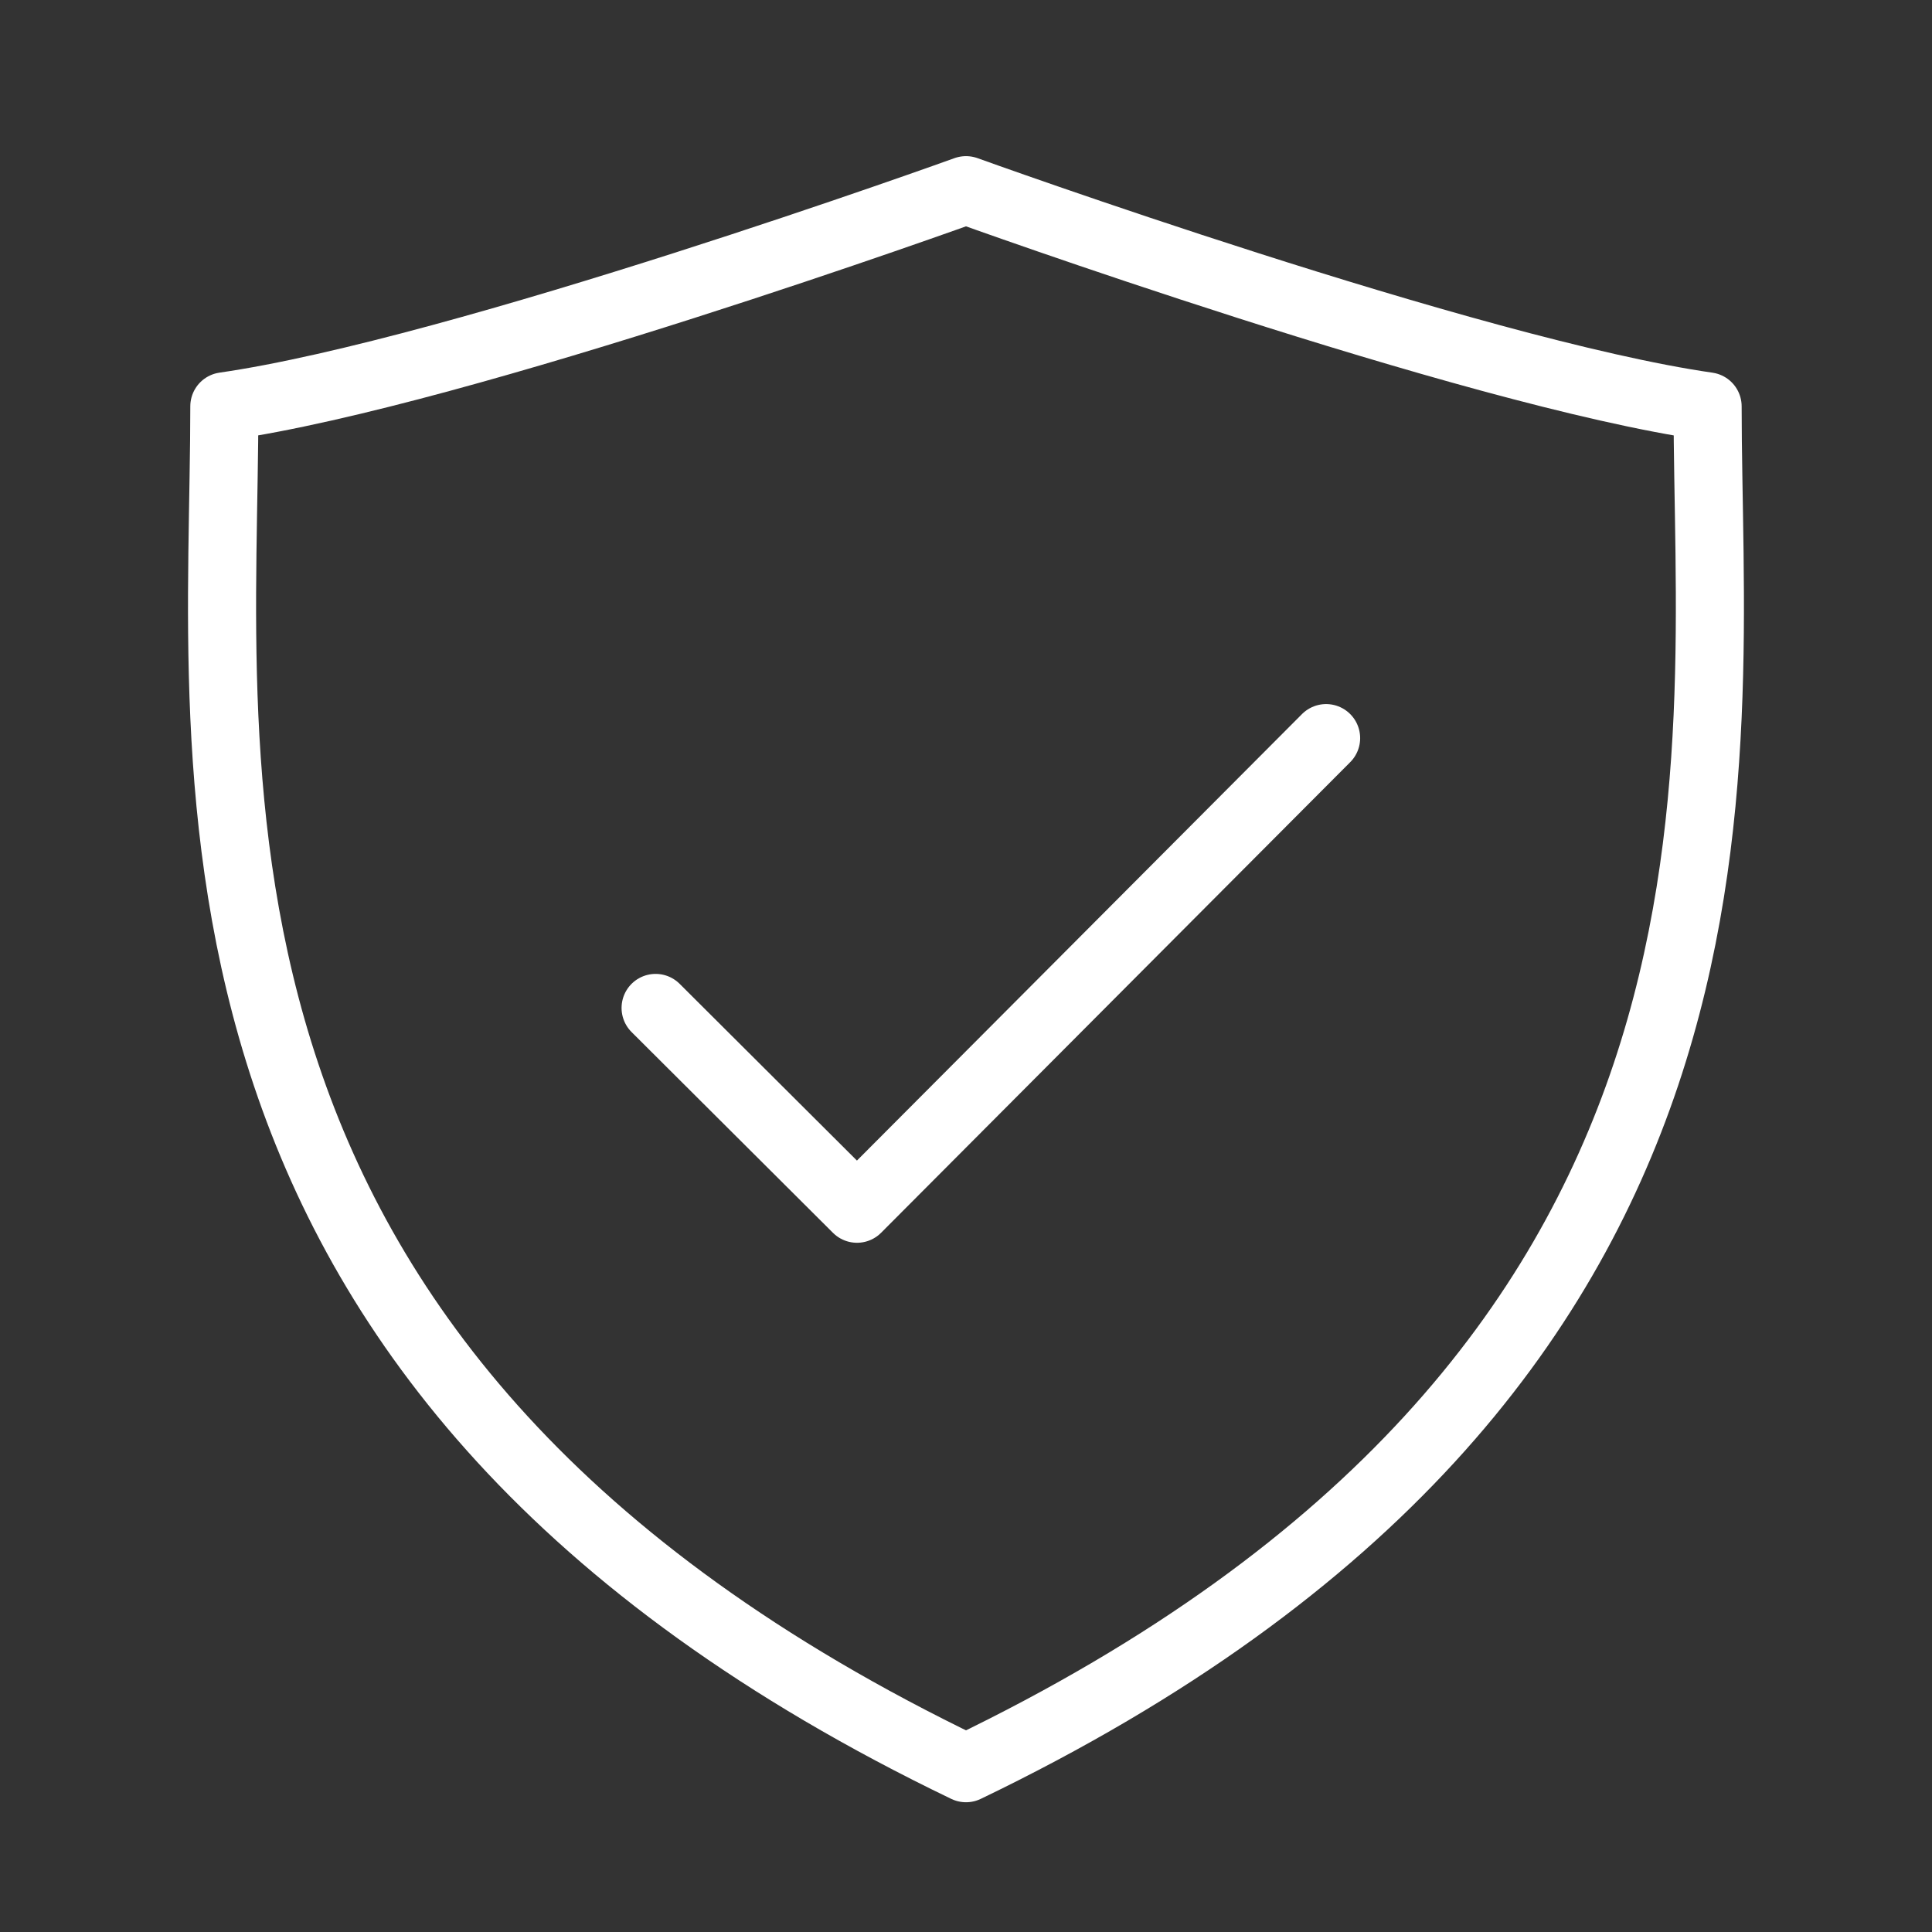
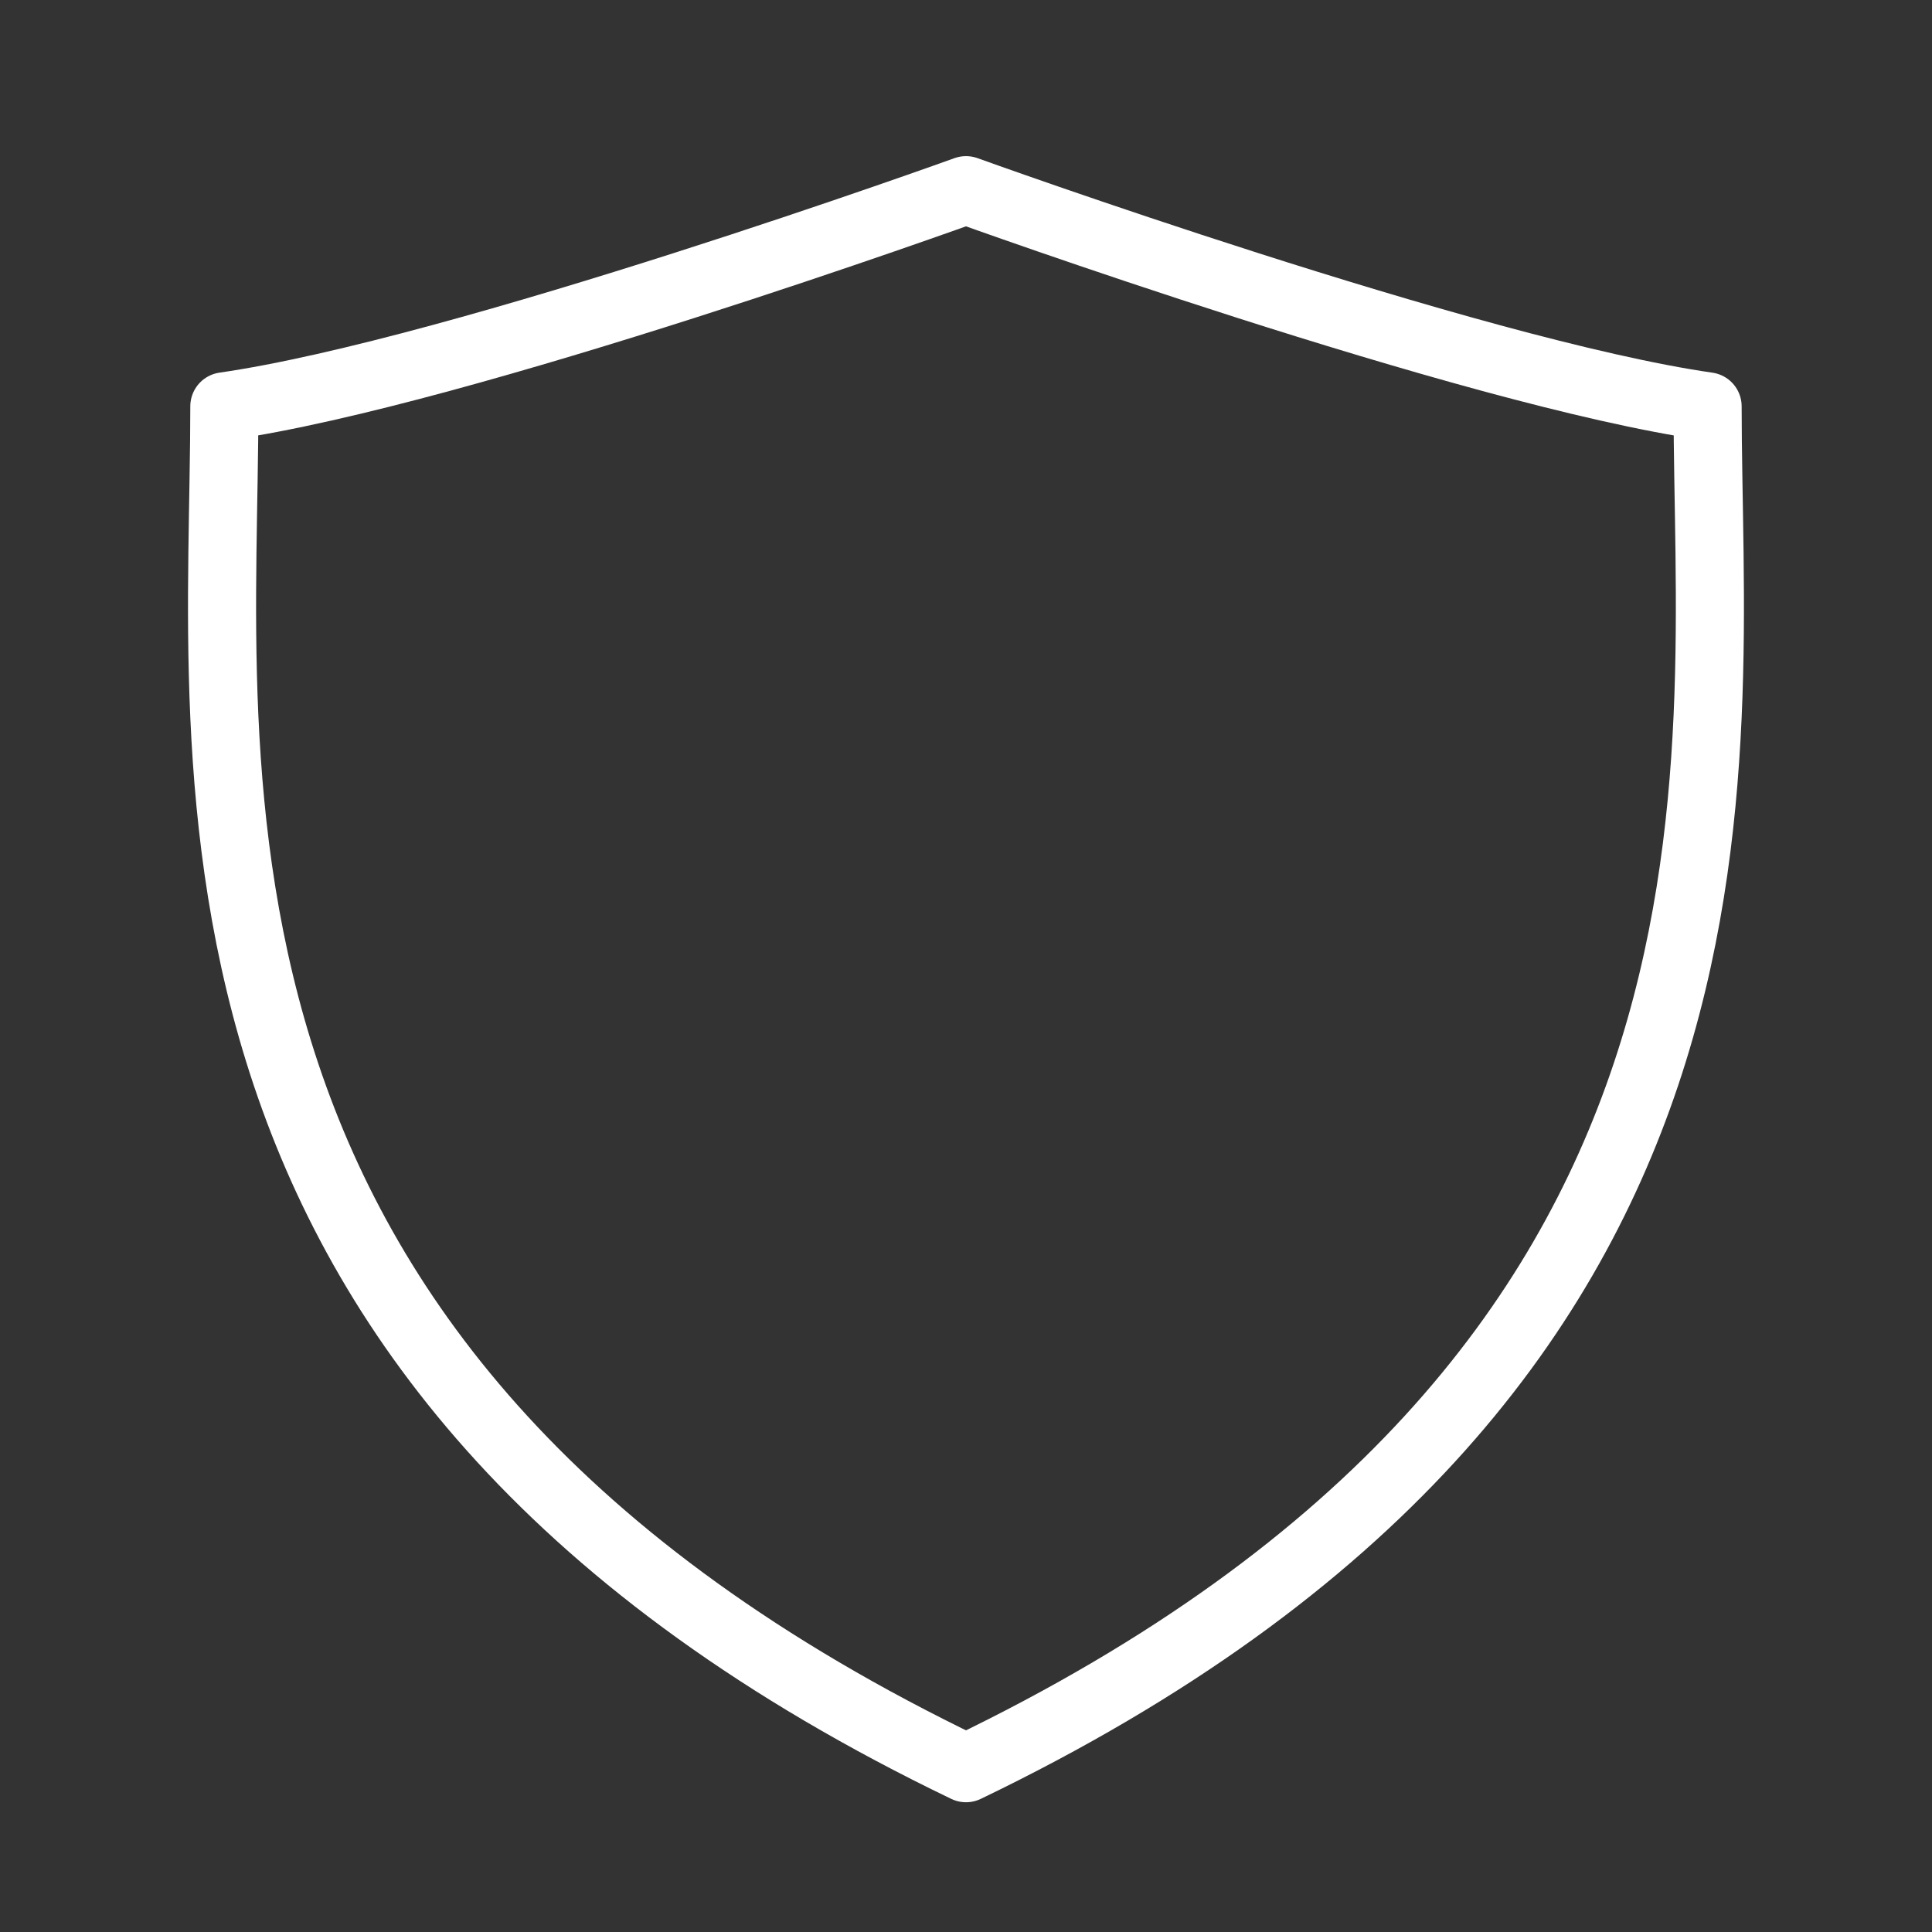
<svg xmlns="http://www.w3.org/2000/svg" fill="none" viewBox="0 0 41 41" height="41" width="41">
  <rect x="0" y="0" width="41" height="41" fill="#333333" stroke="none" />
  <mask height="41" width="41" y="0" x="0" maskUnits="userSpaceOnUse" style="mask-type:luminance" id="mask0_563_2456">
    <path fill="white" d="M0.5 0.78H40.5V40.78H0.5V0.78Z" />
  </mask>
  <g mask="url(#mask0_563_2456)">
    <mask height="41" width="41" y="0" x="0" maskUnits="userSpaceOnUse" style="mask-type:luminance" id="mask1_563_2456">
      <path fill="white" d="M0.5 0.78H40.5V40.78H0.5V0.78Z" />
    </mask>
    <g mask="url(#mask1_563_2456)">
-       <path stroke-linejoin="round" stroke-linecap="round" stroke-width="1.445" stroke="white" d="M28.142 15.664C24.016 19.802 18.187 25.651 18.187 25.651C18.187 25.651 16.061 23.532 13.913 21.39" />
      <path stroke-linejoin="round" stroke-linecap="round" stroke-width="1.445" stroke="white" d="M36.238 8.624C36.238 16.334 37.987 29.108 20.5 37.524C3.012 29.108 4.761 16.334 4.761 8.623C9.805 7.898 20.5 4.036 20.5 4.036C20.5 4.036 31.194 7.898 36.238 8.624Z" />
    </g>
  </g>
</svg>